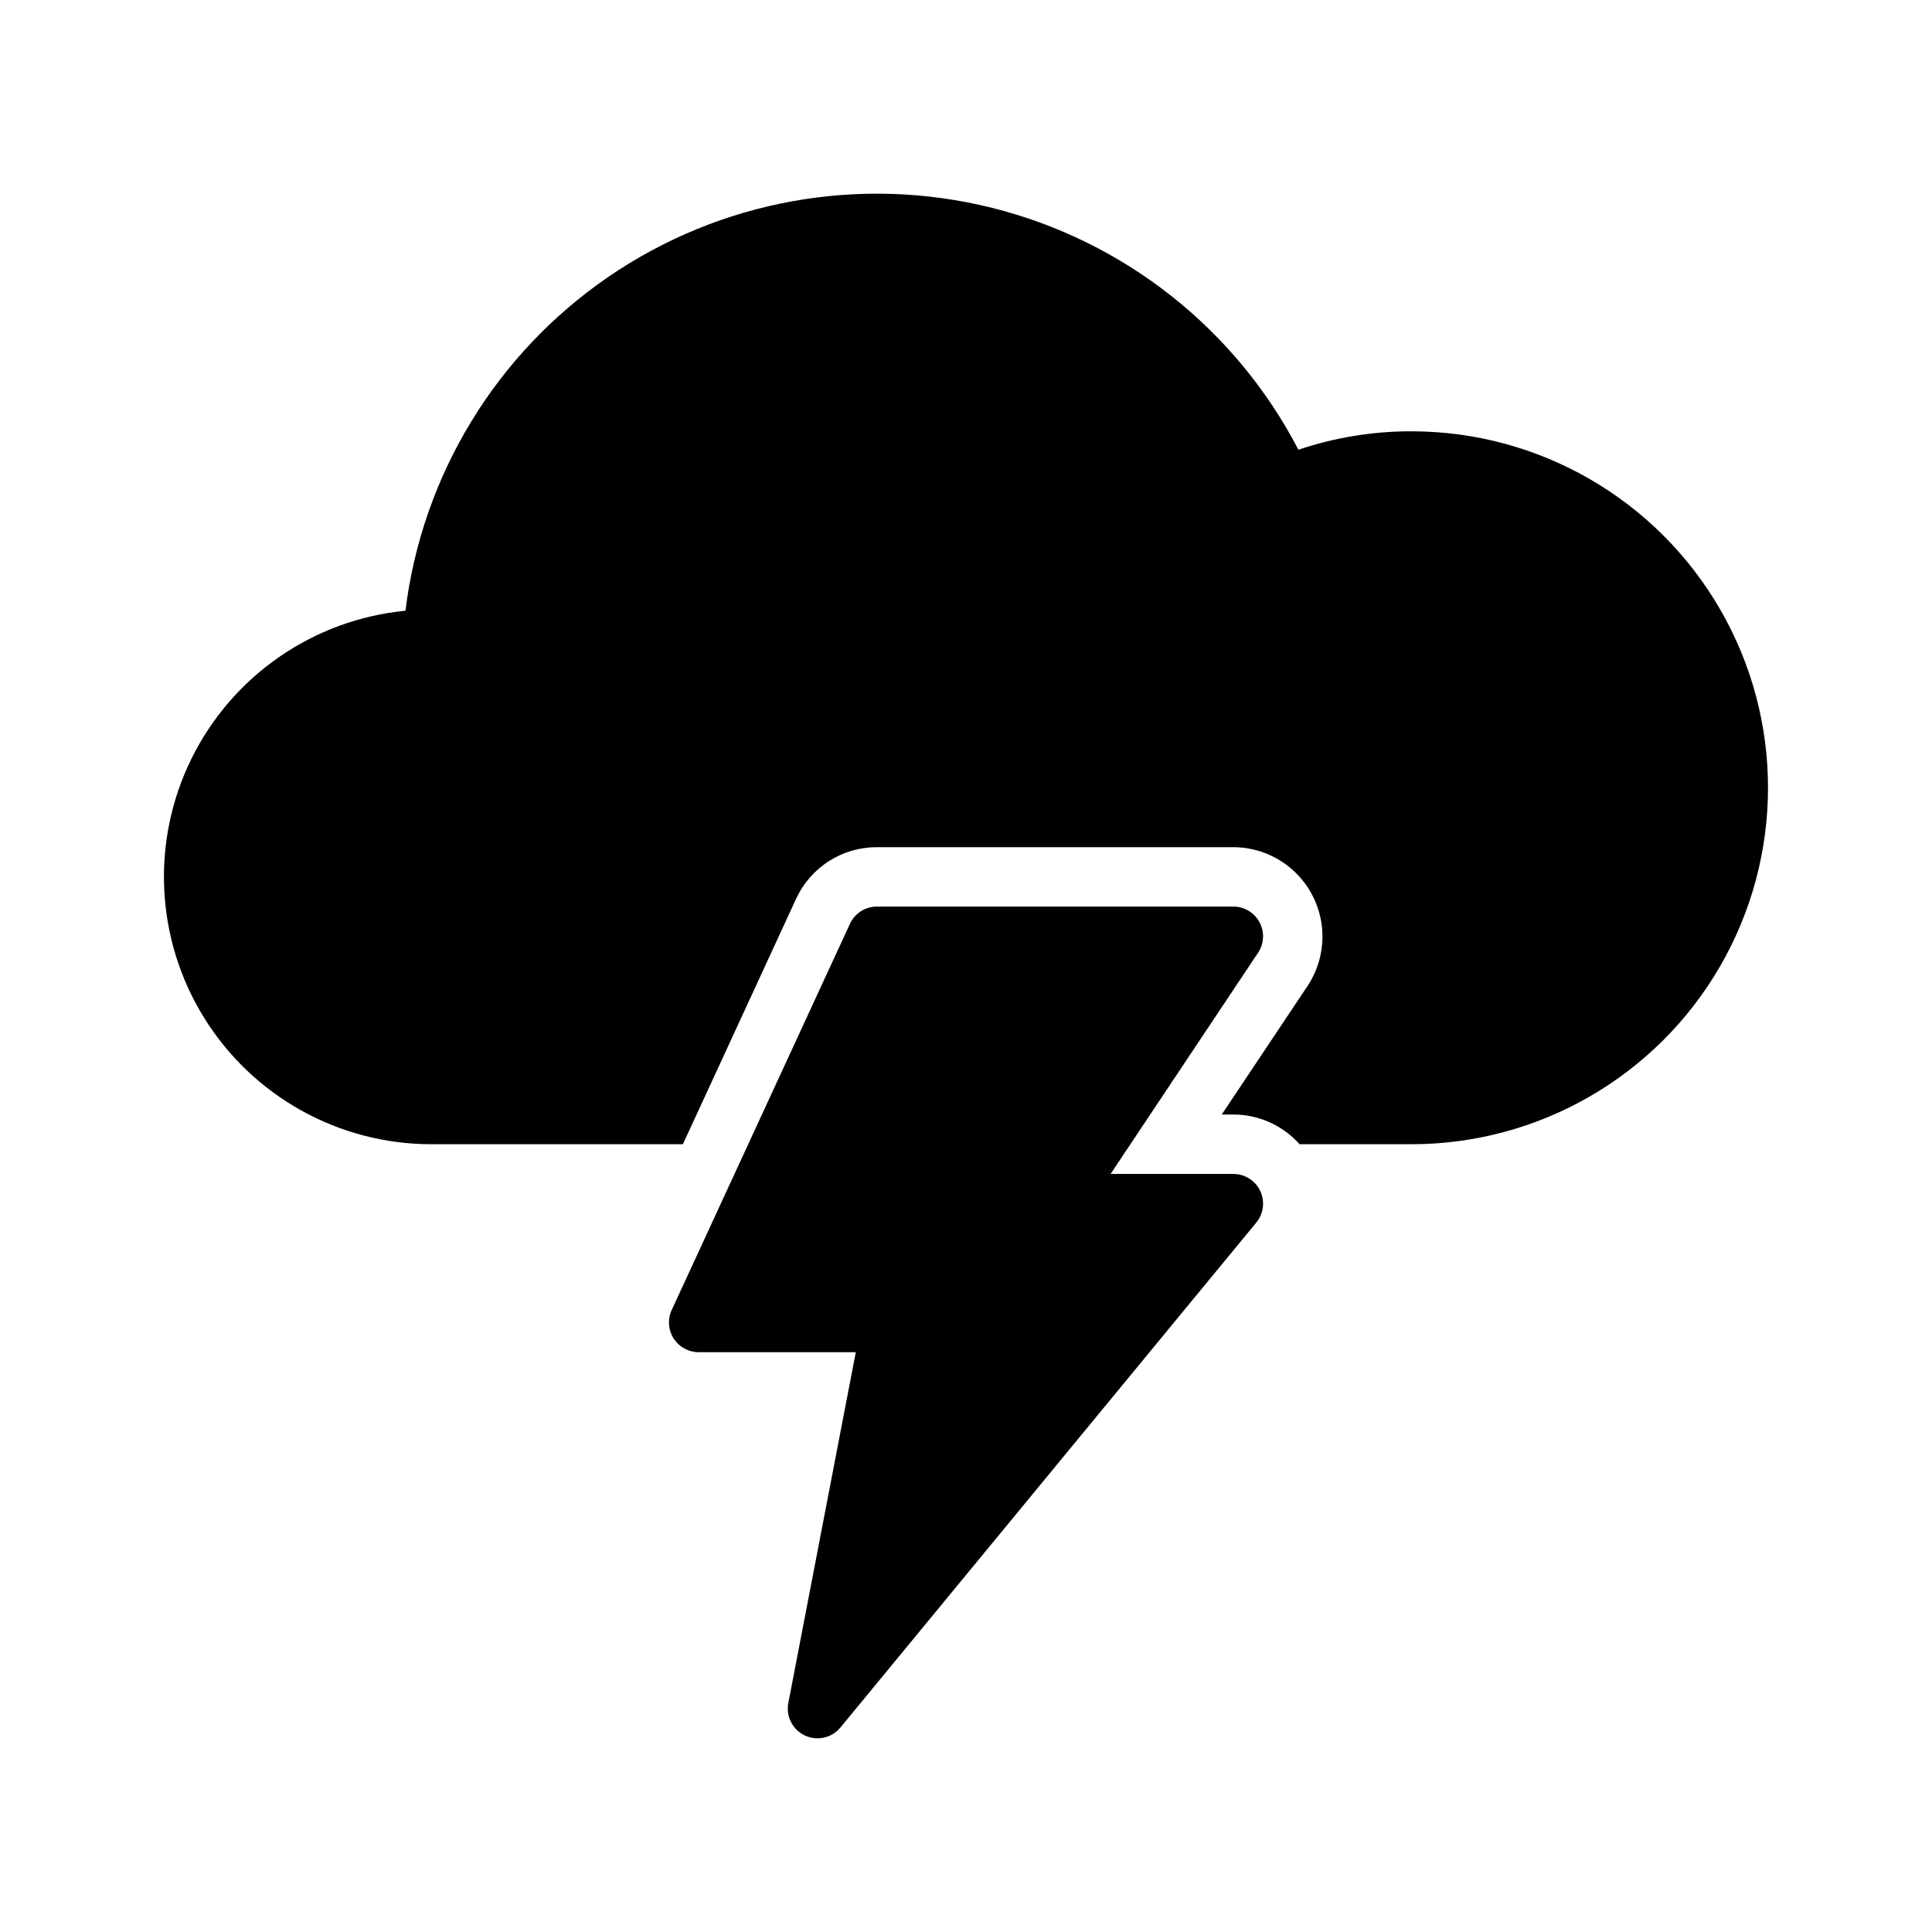
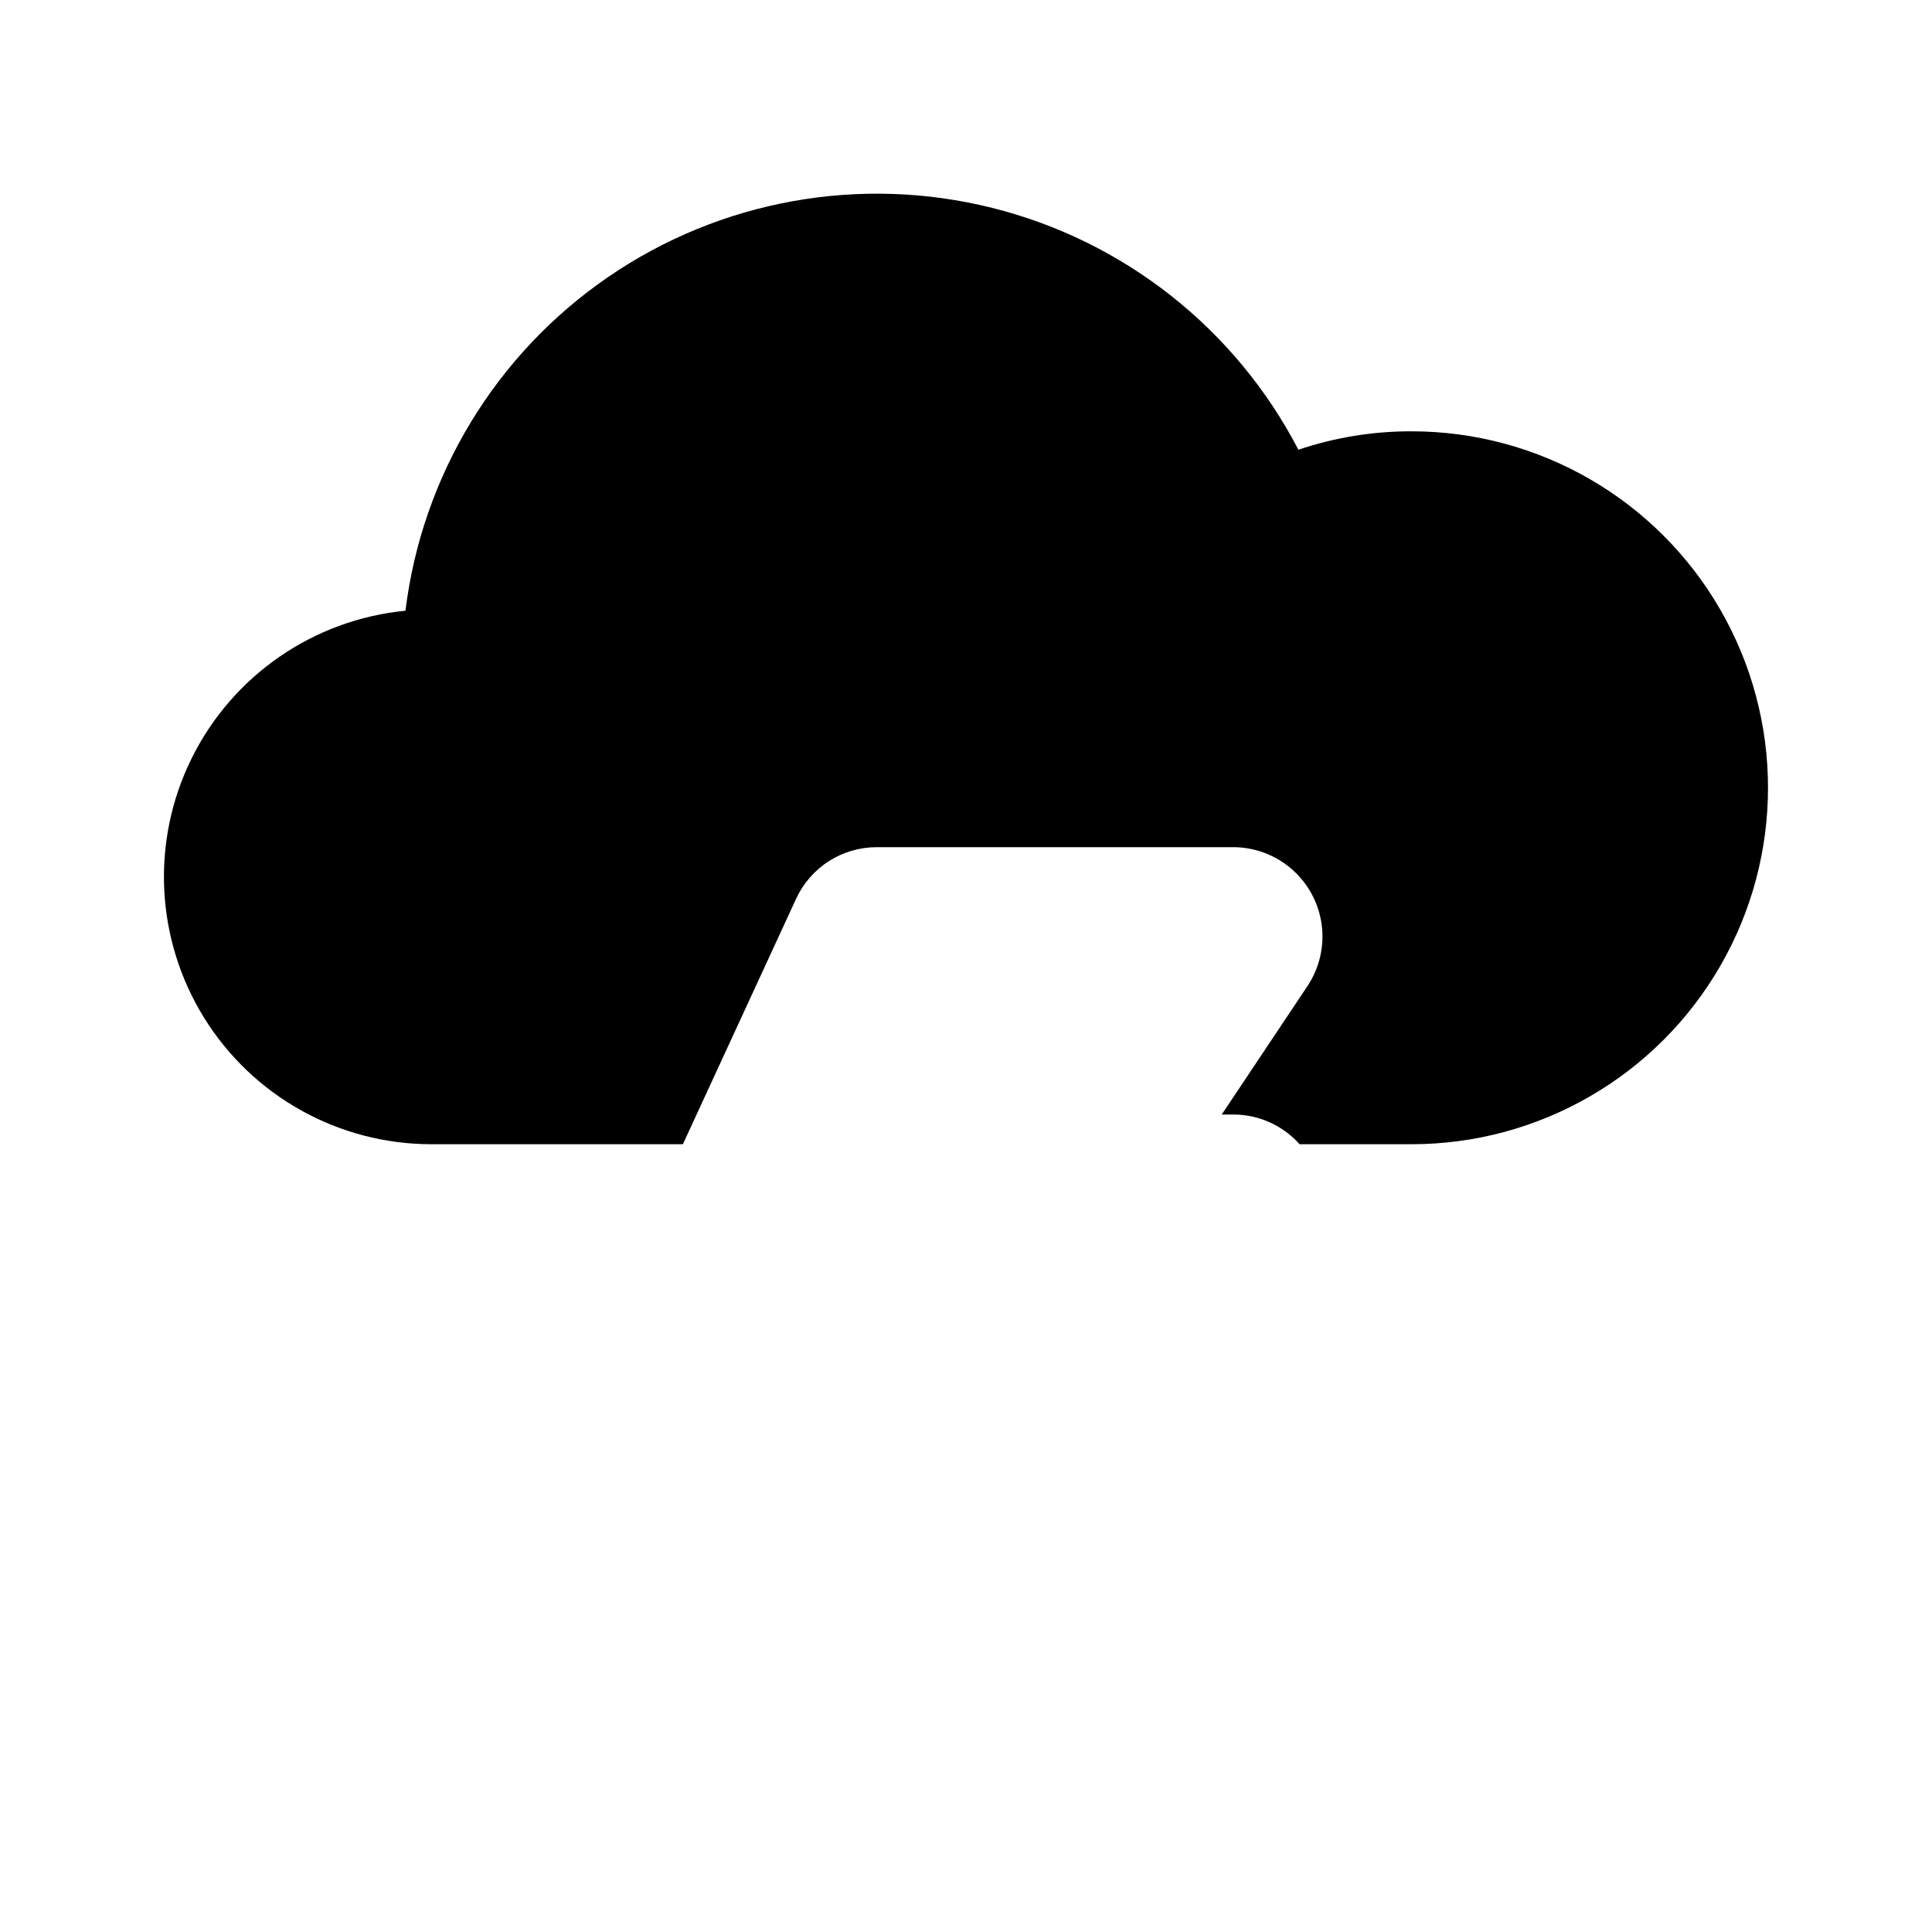
<svg xmlns="http://www.w3.org/2000/svg" fill="#000000" width="800px" height="800px" version="1.1" viewBox="144 144 512 512">
  <g>
    <path d="m518.08 258.3c-10.195-0.023-20.328 1.625-29.992 4.883-16.625-32.012-46.18-55.352-81.172-64.098-34.992-8.75-72.055-2.066-101.79 18.352-29.734 20.418-49.277 52.613-53.676 88.41-24.383 2.371-45.812 17.168-56.668 39.129-10.855 21.965-9.594 47.977 3.332 68.785 12.926 20.812 35.688 33.469 60.184 33.469h66.676l29.992-65.023c1.883-4.094 4.898-7.562 8.695-9.992 3.797-2.43 8.211-3.715 12.719-3.703h94.465c5.727 0.012 11.254 2.102 15.562 5.883 4.305 3.777 7.094 8.988 7.852 14.664 0.754 5.68-0.57 11.441-3.734 16.215l-22.75 34.086h3.07c6.707-0.004 13.094 2.863 17.555 7.871h29.676c33.75 0 64.934-18.004 81.809-47.23 16.875-29.23 16.875-65.238 0-94.465-16.875-29.227-48.059-47.234-81.809-47.234z" />
-     <path d="m470.85 455.1h-32.523l39.07-58.609c1.613-2.414 1.762-5.519 0.391-8.078-1.367-2.562-4.035-4.16-6.938-4.16h-94.465c-3.07 0-5.863 1.785-7.144 4.574l-47.234 102.34h-0.004c-1.125 2.438-0.93 5.281 0.52 7.543 1.445 2.262 3.945 3.629 6.629 3.629h41.645l-17.883 92.98c-0.68 3.531 1.125 7.074 4.383 8.605 3.254 1.531 7.137 0.66 9.422-2.117l110.21-133.82h0.004c1.934-2.352 2.34-5.609 1.039-8.367-1.301-2.754-4.07-4.512-7.117-4.512z" />
  </g>
</svg>